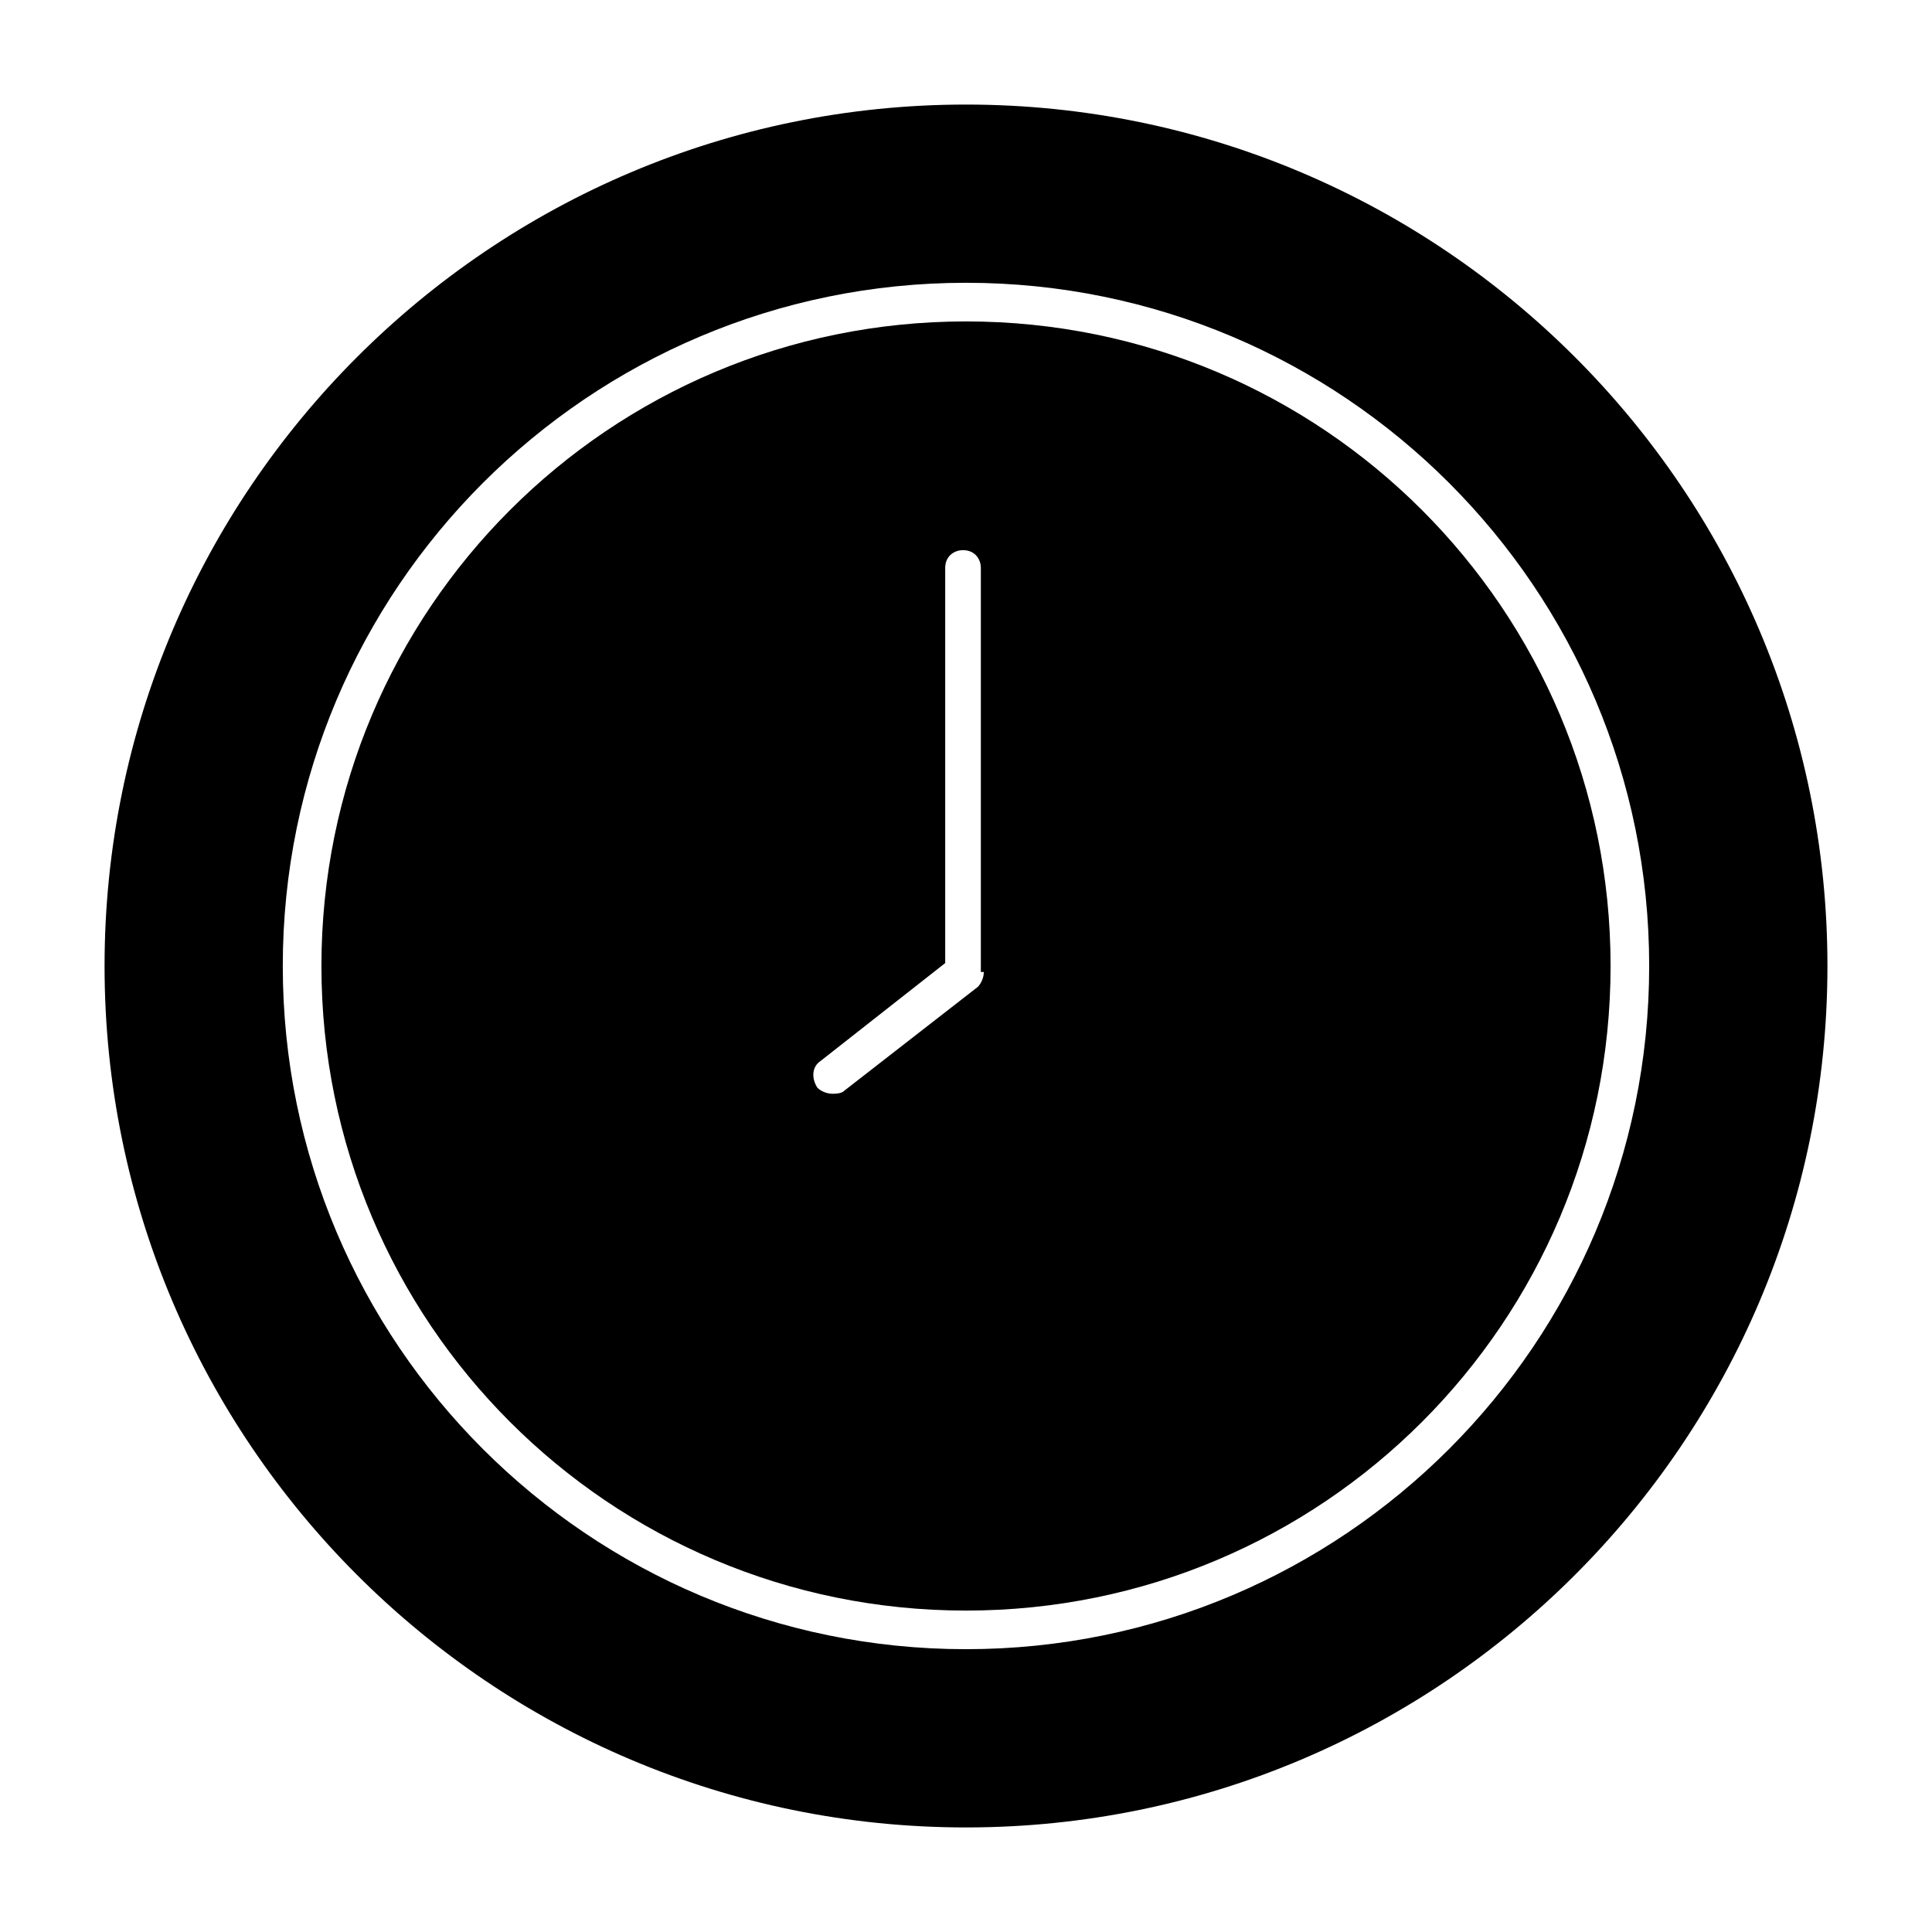
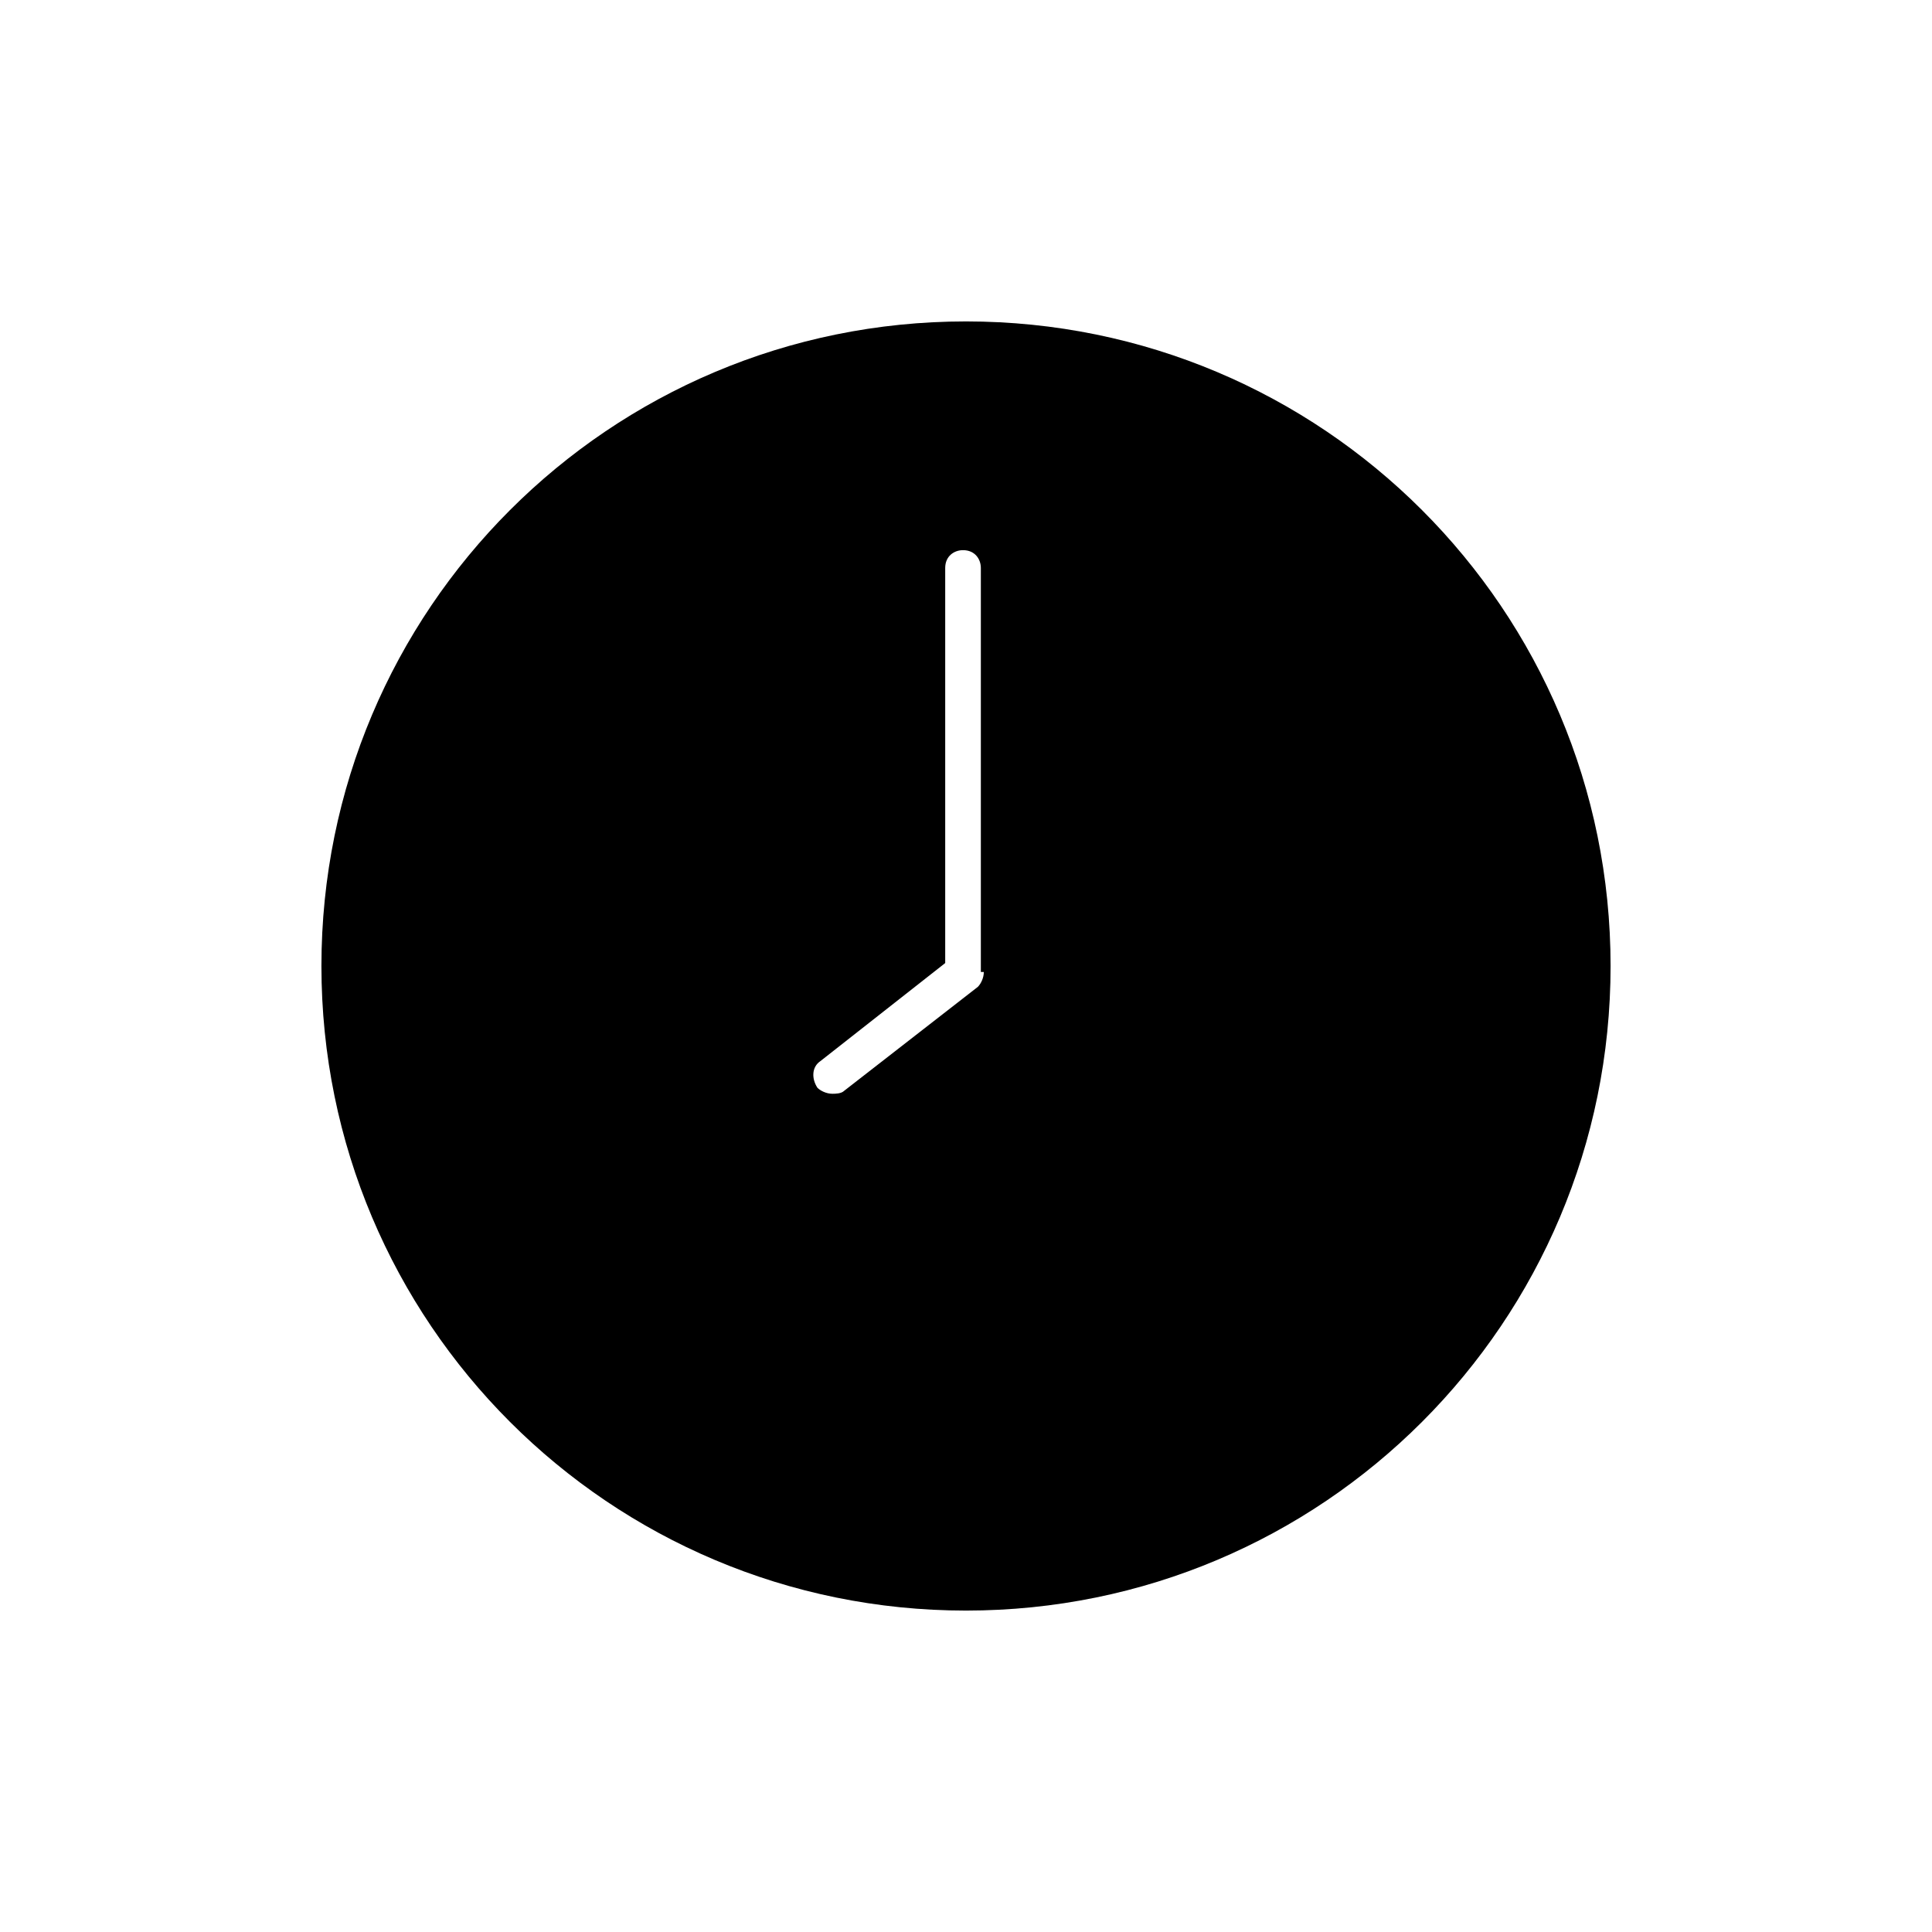
<svg xmlns="http://www.w3.org/2000/svg" fill="#000000" width="800px" height="800px" version="1.1" viewBox="144 144 512 512">
  <g>
    <path d="m400 229.18c-94.465 0-170.82 76.359-170.82 170.82 0 94.461 76.359 170.82 170.82 170.82 94.461 0 170.82-76.359 170.82-170.82 0-94.465-76.359-170.82-170.82-170.82zm4.723 172.4c0 1.574-0.789 3.148-1.574 3.938l-35.426 27.551c-0.789 0.789-2.363 0.789-3.148 0.789-1.574 0-3.148-0.789-3.938-1.574-1.574-2.363-1.574-5.512 0.789-7.086l33.062-25.977v-104.7c0-3.148 2.363-4.723 4.723-4.723 3.148 0 4.723 2.363 4.723 4.723v107.06z" />
-     <path d="m400 171.71c-125.95 0-228.29 102.34-228.29 228.29s102.34 228.29 228.29 228.29 228.29-102.34 228.29-228.29-102.34-228.29-228.29-228.29zm0 409.34c-99.977 0-181.06-81.082-181.06-181.05 0-99.977 81.082-181.06 181.06-181.06s181.05 81.082 181.05 181.05c0 99.977-81.082 181.06-181.05 181.06z" />
  </g>
</svg>